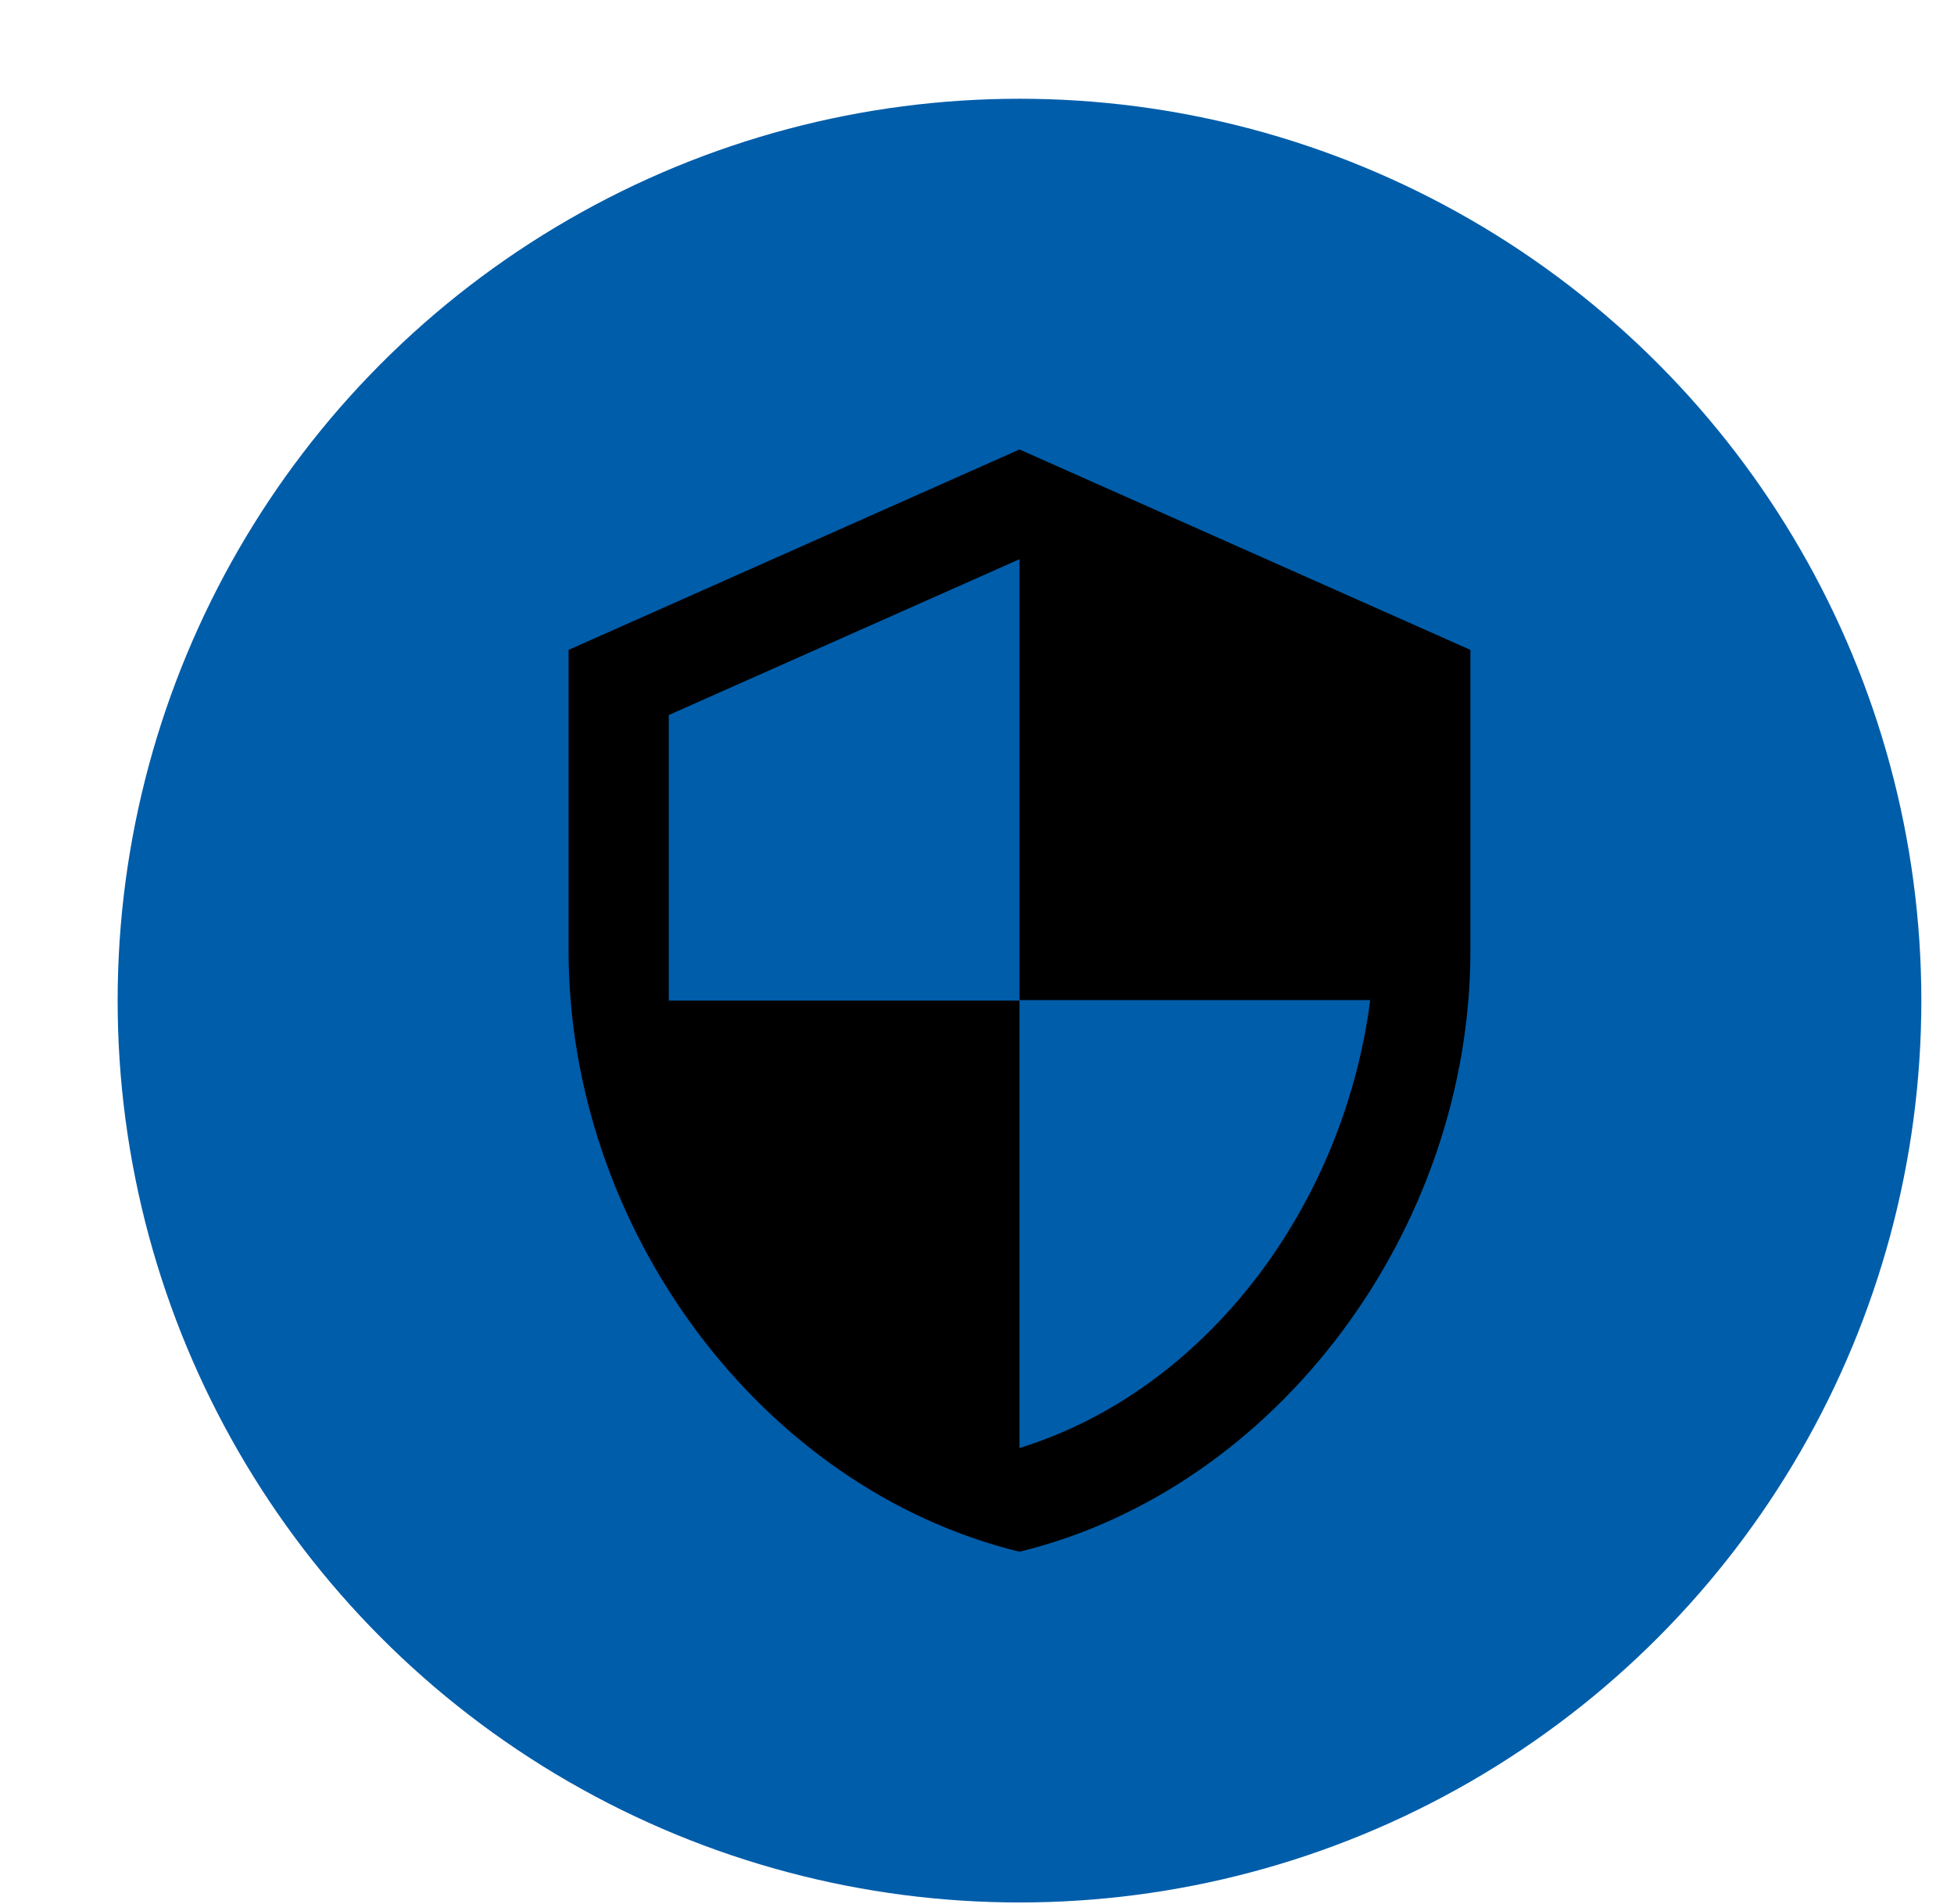
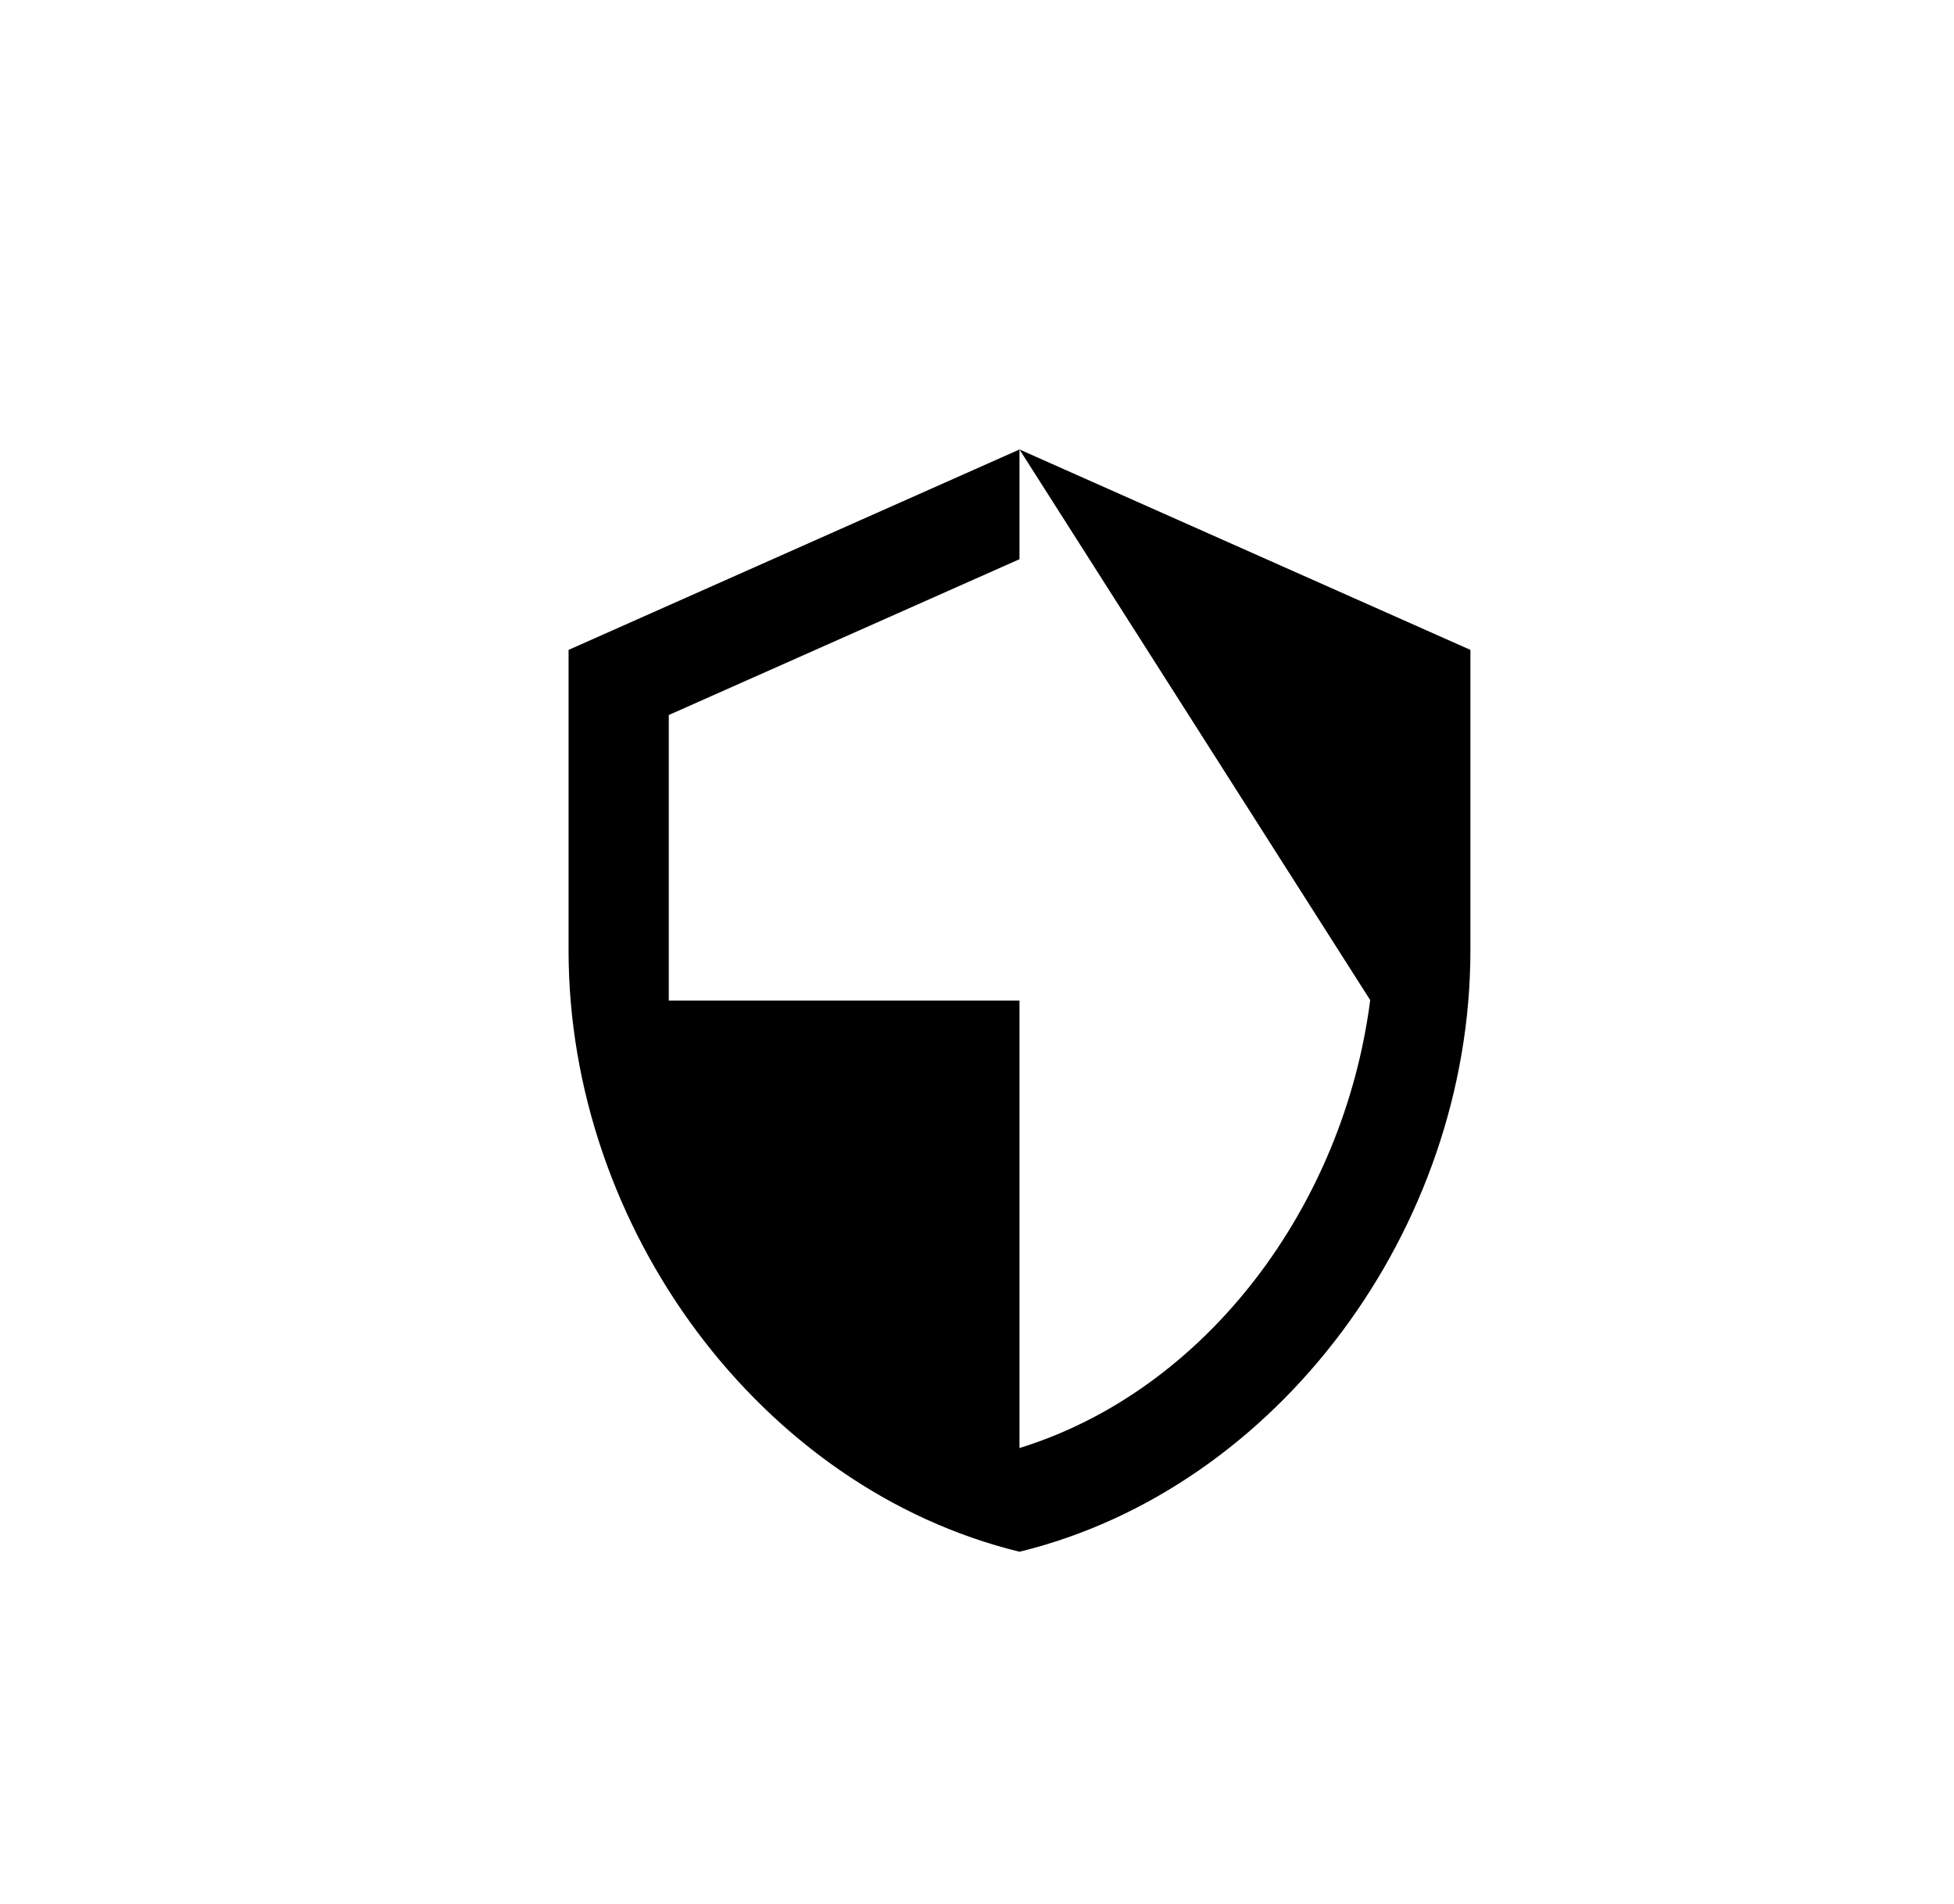
<svg xmlns="http://www.w3.org/2000/svg" width="39px" height="38px" viewBox="0 0 39 38" version="1.1">
  <title>69141127-0512-4A7D-BF03-CF9DE46308DF</title>
  <defs>
    <filter id="filter-1">
      <feColorMatrix in="SourceGraphic" type="matrix" values="0 0 0 0 1 0 0 0 0 1 0 0 0 0 1 0 0 0 1 0" />
    </filter>
  </defs>
  <g id="Page-1" stroke="none" stroke-width="1" fill="none" fill-rule="evenodd">
    <g id="Translink.Riders.Homepage.Rev" transform="translate(-605, -2628)">
      <g id="Quick-Links-Secondary---Tiles" transform="translate(35, 2055)">
        <g id="Buttons/Icon-lg-Copy-6" transform="translate(478.871, 556.971)">
          <g id="Icons/ico-money" transform="translate(92.477, 17)">
-             <circle id="Oval" fill="#005DAA" cx="19" cy="19" r="18" />
            <g filter="url(#filter-1)" id="security-24px">
              <g transform="translate(7, 7)">
                <polygon id="Path" points="0 0 24 0 24 24 0 24" />
-                 <path d="M12,1 L3,5 L3,11 C3,16.55 6.84,21.74 12,23 C17.16,21.74 21,16.55 21,11 L21,5 L12,1 Z M12,11.99 L19,11.99 C18.47,16.11 15.72,19.78 12,20.93 L12,12 L5,12 L5,6.3 L12,3.19 L12,11.99 Z" id="Shape" fill="#000000" fill-rule="nonzero" />
+                 <path d="M12,1 L3,5 L3,11 C3,16.55 6.84,21.74 12,23 C17.16,21.74 21,16.55 21,11 L21,5 L12,1 Z L19,11.99 C18.47,16.11 15.72,19.78 12,20.93 L12,12 L5,12 L5,6.3 L12,3.19 L12,11.99 Z" id="Shape" fill="#000000" fill-rule="nonzero" />
              </g>
            </g>
          </g>
        </g>
      </g>
    </g>
  </g>
</svg>